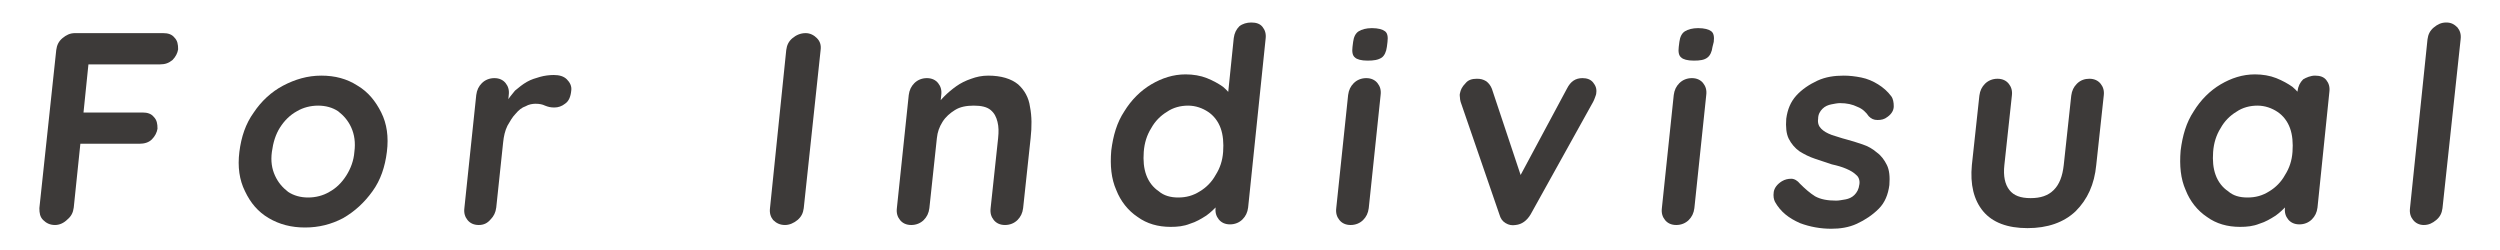
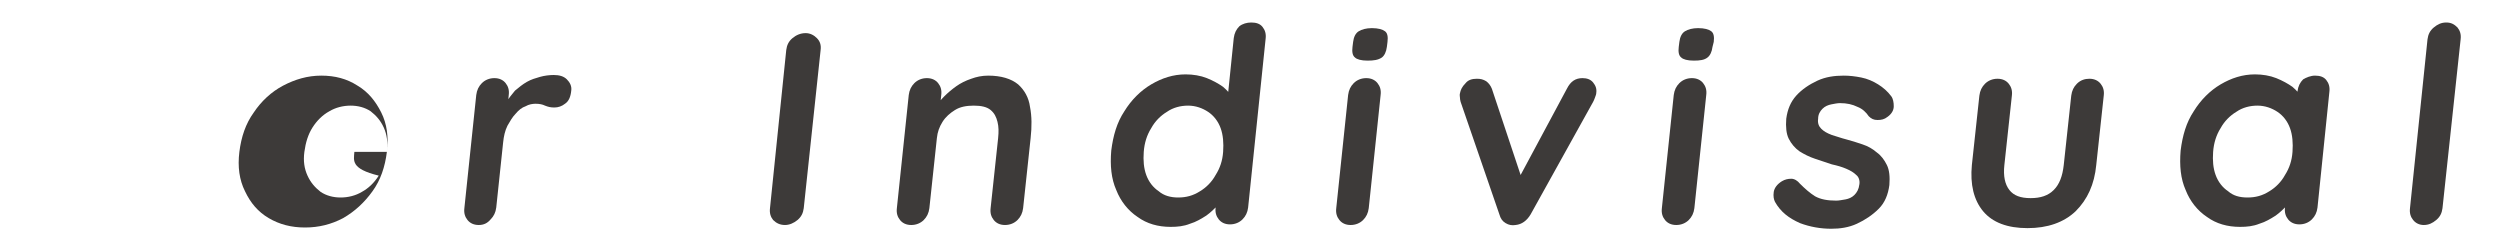
<svg xmlns="http://www.w3.org/2000/svg" version="1.1" id="レイヤー_1" x="0px" y="0px" width="400px" height="40px" viewBox="0 0 400 40" style="enable-background:new 0 0 400 40;" xml:space="preserve">
  <style type="text/css">
	.st0{fill:#3D3A39;}
</style>
  <g>
    <g>
-       <path class="st0" d="M8.8,36c-0.8,0-1.4-0.3-1.9-0.8c-0.5-0.5-0.6-1.1-0.6-1.9L9,8c0.1-0.8,0.4-1.4,1-1.9s1.2-0.8,2-0.8h14.1    c0.8,0,1.4,0.2,1.8,0.7c0.5,0.5,0.6,1.1,0.6,1.9c-0.1,0.6-0.4,1.2-0.9,1.7c-0.6,0.5-1.2,0.7-2,0.7H13.8l0.4-0.5l-0.9,8.8l-0.2-0.6    h9.7c0.8,0,1.4,0.2,1.8,0.7c0.5,0.5,0.6,1.1,0.6,1.9c-0.1,0.6-0.4,1.2-0.9,1.7s-1.2,0.7-2,0.7h-9.8l0.4-0.4l-1.1,10.6    c-0.1,0.8-0.4,1.4-1,1.9C10.2,35.7,9.5,36,8.8,36z" />
-       <path class="st0" d="M61.9,24.3c-0.3,2.4-1,4.5-2.3,6.3c-1.3,1.8-2.8,3.2-4.7,4.3c-1.9,1-3.9,1.5-6.1,1.5c-2.2,0-4.1-0.5-5.8-1.5    c-1.7-1-2.9-2.4-3.8-4.3c-0.9-1.8-1.2-3.9-0.9-6.3c0.3-2.4,1-4.5,2.3-6.3c1.2-1.8,2.8-3.3,4.7-4.3c1.9-1,3.9-1.6,6.1-1.6    c2.2,0,4.1,0.5,5.8,1.6c1.7,1,2.9,2.5,3.8,4.3C61.9,19.8,62.2,21.9,61.9,24.3z M56.7,24.3c0.2-1.5,0-2.8-0.5-3.9    c-0.5-1.1-1.2-1.9-2.1-2.6c-0.9-0.6-2-0.9-3.2-0.9s-2.4,0.3-3.4,0.9c-1.1,0.6-2,1.5-2.7,2.6c-0.7,1.1-1.1,2.4-1.3,3.9    c-0.2,1.5,0,2.7,0.5,3.8c0.5,1.1,1.2,1.9,2.1,2.6c0.9,0.6,2,0.9,3.2,0.9s2.4-0.3,3.4-0.9c1.1-0.6,2-1.5,2.7-2.6    C56.1,27,56.6,25.7,56.7,24.3z" />
+       <path class="st0" d="M61.9,24.3c-0.3,2.4-1,4.5-2.3,6.3c-1.3,1.8-2.8,3.2-4.7,4.3c-1.9,1-3.9,1.5-6.1,1.5c-2.2,0-4.1-0.5-5.8-1.5    c-1.7-1-2.9-2.4-3.8-4.3c-0.9-1.8-1.2-3.9-0.9-6.3c0.3-2.4,1-4.5,2.3-6.3c1.2-1.8,2.8-3.3,4.7-4.3c1.9-1,3.9-1.6,6.1-1.6    c2.2,0,4.1,0.5,5.8,1.6c1.7,1,2.9,2.5,3.8,4.3C61.9,19.8,62.2,21.9,61.9,24.3z c0.2-1.5,0-2.8-0.5-3.9    c-0.5-1.1-1.2-1.9-2.1-2.6c-0.9-0.6-2-0.9-3.2-0.9s-2.4,0.3-3.4,0.9c-1.1,0.6-2,1.5-2.7,2.6c-0.7,1.1-1.1,2.4-1.3,3.9    c-0.2,1.5,0,2.7,0.5,3.8c0.5,1.1,1.2,1.9,2.1,2.6c0.9,0.6,2,0.9,3.2,0.9s2.4-0.3,3.4-0.9c1.1-0.6,2-1.5,2.7-2.6    C56.1,27,56.6,25.7,56.7,24.3z" />
      <path class="st0" d="M76.6,36c-0.8,0-1.4-0.3-1.8-0.8c-0.4-0.5-0.6-1.1-0.5-1.9l1.9-18.1c0.1-0.8,0.4-1.4,0.9-1.9    c0.5-0.5,1.2-0.8,2-0.8c0.8,0,1.4,0.3,1.8,0.8c0.4,0.5,0.6,1.1,0.5,1.9L81,19.3l0-2.9c0.4-0.7,0.9-1.3,1.4-1.9    c0.6-0.5,1.2-1,1.9-1.4c0.7-0.4,1.4-0.6,2.1-0.8c0.7-0.2,1.5-0.3,2.2-0.3c0.9,0,1.6,0.2,2.1,0.7c0.5,0.5,0.8,1.1,0.7,1.8    c-0.1,1-0.4,1.7-1,2.1c-0.5,0.4-1.1,0.6-1.7,0.6c-0.6,0-1-0.1-1.5-0.3c-0.4-0.2-0.9-0.3-1.5-0.3c-0.5,0-1.1,0.1-1.6,0.4    c-0.6,0.2-1.1,0.6-1.6,1.2c-0.5,0.5-0.9,1.2-1.3,1.9c-0.4,0.8-0.6,1.7-0.7,2.7l-1.1,10.4c-0.1,0.8-0.4,1.4-0.9,1.9    C78,35.7,77.4,36,76.6,36z" />
      <path class="st0" d="M128.6,33.3c-0.1,0.8-0.4,1.4-1,1.9c-0.6,0.5-1.3,0.8-2,0.8c-0.8,0-1.4-0.3-1.9-0.8c-0.4-0.5-0.6-1.1-0.5-1.9    L125.8,8c0.1-0.8,0.4-1.4,1-1.9c0.6-0.5,1.3-0.8,2.1-0.8c0.7,0,1.3,0.3,1.8,0.8s0.7,1.1,0.6,1.9L128.6,33.3z" />
      <path class="st0" d="M158.1,12.1c2.1,0,3.7,0.5,4.8,1.4c1,0.9,1.7,2.1,1.9,3.6c0.3,1.5,0.3,3.2,0.1,5l-1.2,11.2    c-0.1,0.8-0.4,1.4-0.9,1.9c-0.5,0.5-1.2,0.8-2,0.8c-0.8,0-1.4-0.3-1.8-0.8c-0.4-0.5-0.6-1.1-0.5-1.9l1.2-11.2    c0.1-1,0.1-1.8-0.1-2.6c-0.2-0.8-0.5-1.4-1.1-1.9c-0.6-0.5-1.5-0.7-2.7-0.7c-1.2,0-2.2,0.2-3,0.7c-0.8,0.5-1.5,1.1-2,1.9    c-0.5,0.8-0.8,1.6-0.9,2.6l-1.2,11.2c-0.1,0.8-0.4,1.4-0.9,1.9c-0.5,0.5-1.2,0.8-2,0.8c-0.8,0-1.4-0.3-1.8-0.8    c-0.4-0.5-0.6-1.1-0.5-1.9l1.9-18.1c0.1-0.8,0.4-1.4,0.9-1.9c0.5-0.5,1.2-0.8,2-0.8c0.8,0,1.4,0.3,1.8,0.8    c0.4,0.5,0.6,1.1,0.5,1.9l-0.2,1.9l-0.6-0.1c0.3-0.5,0.7-1,1.3-1.6c0.6-0.6,1.2-1.1,1.9-1.6c0.7-0.5,1.5-0.9,2.4-1.2    C156.2,12.3,157.1,12.1,158.1,12.1z" />
      <path class="st0" d="M200.2,3.6c0.8,0,1.4,0.2,1.8,0.7c0.4,0.5,0.6,1.1,0.5,1.9l-2.8,27c-0.1,0.8-0.4,1.4-0.9,1.9    c-0.5,0.5-1.2,0.8-2,0.8c-0.8,0-1.4-0.3-1.8-0.8c-0.4-0.5-0.6-1.1-0.5-1.9l0.2-2.1l0.9,0.4c0,0.4-0.3,0.8-0.8,1.4    c-0.5,0.5-1.1,1.1-1.8,1.6c-0.8,0.5-1.6,1-2.6,1.3c-1,0.4-2,0.5-3.1,0.5c-2,0-3.8-0.5-5.3-1.6c-1.5-1-2.7-2.5-3.4-4.3    c-0.8-1.8-1-3.9-0.8-6.3c0.3-2.4,0.9-4.5,2.1-6.3c1.1-1.8,2.6-3.3,4.3-4.3c1.7-1,3.5-1.6,5.5-1.6c1.2,0,2.4,0.2,3.4,0.6    c1,0.4,1.9,0.9,2.6,1.4c0.7,0.6,1.2,1.2,1.6,1.8c0.4,0.6,0.5,1.1,0.5,1.5l-1.6,0.6l1.2-11.7c0.1-0.8,0.4-1.4,0.9-1.9    C198.8,3.8,199.5,3.6,200.2,3.6z M188.5,31.6c1.3,0,2.4-0.3,3.5-1c1-0.6,1.9-1.5,2.5-2.6c0.7-1.1,1.1-2.3,1.2-3.7    c0.1-1.4,0-2.7-0.4-3.8c-0.4-1.1-1.1-2-2-2.6c-0.9-0.6-2-1-3.2-1c-1.2,0-2.4,0.3-3.4,1c-1,0.6-1.9,1.5-2.5,2.6    c-0.7,1.1-1.1,2.4-1.2,3.8c-0.1,1.4,0,2.6,0.4,3.7c0.4,1.1,1.1,2,2,2.6C186.2,31.3,187.3,31.6,188.5,31.6z" />
      <path class="st0" d="M219,33.3c-0.1,0.8-0.4,1.4-0.9,1.9c-0.5,0.5-1.2,0.8-2,0.8c-0.8,0-1.4-0.3-1.8-0.8c-0.4-0.5-0.6-1.1-0.5-1.9    l1.9-18.1c0.1-0.8,0.4-1.4,0.9-1.9c0.5-0.5,1.2-0.8,2-0.8c0.8,0,1.4,0.3,1.8,0.8c0.4,0.5,0.6,1.1,0.5,1.9L219,33.3z M218.8,9.7    c-1,0-1.7-0.2-2-0.5c-0.4-0.3-0.5-0.9-0.4-1.7l0.1-0.8c0.1-0.8,0.4-1.4,0.9-1.7c0.5-0.3,1.2-0.5,2.1-0.5c1,0,1.7,0.2,2.1,0.5    c0.4,0.3,0.5,0.9,0.4,1.7l-0.1,0.8c-0.1,0.8-0.4,1.4-0.8,1.7C220.5,9.6,219.8,9.7,218.8,9.7z" />
      <path class="st0" d="M236.3,12.6c0.6,0,1,0.1,1.5,0.4c0.4,0.3,0.7,0.7,0.9,1.2l4.9,14.7l-1,0.4l8.1-15.1c0.6-1.2,1.4-1.7,2.5-1.7    c0.7,0,1.3,0.2,1.7,0.7c0.4,0.5,0.6,1,0.5,1.7c0,0.2-0.1,0.4-0.2,0.7s-0.2,0.5-0.3,0.7l-10,18c-0.6,1-1.4,1.6-2.4,1.7    c-0.6,0.1-1.1,0-1.6-0.3c-0.5-0.3-0.8-0.7-1-1.4l-6.2-18c0-0.1-0.1-0.3-0.1-0.6c0-0.2-0.1-0.5,0-0.8c0.1-0.5,0.3-1,0.9-1.6    C234.9,12.8,235.5,12.6,236.3,12.6z" />
      <path class="st0" d="M271.1,33.3c-0.1,0.8-0.4,1.4-0.9,1.9c-0.5,0.5-1.2,0.8-2,0.8c-0.8,0-1.4-0.3-1.8-0.8    c-0.4-0.5-0.6-1.1-0.5-1.9l1.9-18.1c0.1-0.8,0.4-1.4,0.9-1.9c0.5-0.5,1.2-0.8,2-0.8c0.8,0,1.4,0.3,1.8,0.8    c0.4,0.5,0.6,1.1,0.5,1.9L271.1,33.3z M271,9.7c-1,0-1.7-0.2-2-0.5c-0.4-0.3-0.5-0.9-0.4-1.7l0.1-0.8c0.1-0.8,0.4-1.4,0.9-1.7    c0.5-0.3,1.2-0.5,2.1-0.5c1,0,1.7,0.2,2.1,0.5c0.4,0.3,0.5,0.9,0.4,1.7L274,7.5c-0.1,0.8-0.4,1.4-0.8,1.7    C272.7,9.6,272,9.7,271,9.7z" />
      <path class="st0" d="M284,32.3c-0.2-0.4-0.3-0.9-0.2-1.6c0.1-0.6,0.5-1.2,1.3-1.7c0.5-0.3,1-0.4,1.5-0.4s1,0.3,1.4,0.8    c0.8,0.8,1.6,1.5,2.4,2c0.9,0.5,2,0.7,3.4,0.7c0.4,0,0.9-0.1,1.5-0.2c0.5-0.1,1-0.3,1.4-0.7c0.4-0.4,0.7-0.9,0.8-1.7    c0.1-0.6-0.1-1.2-0.5-1.5c-0.4-0.4-0.9-0.7-1.6-1c-0.7-0.3-1.4-0.5-2.3-0.7c-0.9-0.3-1.8-0.6-2.7-0.9c-0.9-0.3-1.7-0.7-2.5-1.2    c-0.7-0.5-1.3-1.2-1.7-2c-0.4-0.8-0.5-1.9-0.4-3.2c0.2-1.5,0.7-2.7,1.6-3.7c0.9-1,2.1-1.8,3.4-2.4c1.3-0.6,2.7-0.8,4.2-0.8    c0.9,0,1.8,0.1,2.8,0.3c1,0.2,1.9,0.6,2.7,1.1c0.8,0.5,1.5,1.1,2.1,1.9c0.3,0.4,0.4,1,0.4,1.6c0,0.6-0.3,1.2-1,1.7    c-0.5,0.4-1,0.5-1.6,0.5c-0.6,0-1-0.2-1.4-0.6c-0.4-0.6-1-1.2-1.8-1.5c-0.8-0.4-1.7-0.6-2.8-0.6c-0.4,0-0.9,0.1-1.4,0.2    c-0.5,0.1-1,0.3-1.4,0.7s-0.7,0.9-0.7,1.6c-0.1,0.7,0.1,1.2,0.5,1.6c0.4,0.4,0.9,0.7,1.7,1c0.7,0.2,1.5,0.5,2.3,0.7    c0.8,0.2,1.7,0.5,2.6,0.8c0.9,0.3,1.6,0.7,2.3,1.3c0.7,0.5,1.2,1.2,1.6,2c0.4,0.8,0.5,1.9,0.4,3.2c-0.2,1.5-0.7,2.8-1.7,3.8    s-2.2,1.8-3.5,2.4s-2.7,0.8-4.1,0.8c-1.7,0-3.4-0.3-5-0.9C286.2,34.9,284.9,33.9,284,32.3z" />
      <path class="st0" d="M334.3,12.6c0.8,0,1.4,0.3,1.8,0.8c0.4,0.5,0.6,1.1,0.5,1.9l-1.2,11.1c-0.3,3.1-1.4,5.5-3.3,7.4    c-1.9,1.8-4.5,2.7-7.7,2.7s-5.6-0.9-7.1-2.7c-1.5-1.8-2.1-4.3-1.8-7.4l1.2-11.1c0.1-0.8,0.4-1.4,0.9-1.9c0.5-0.5,1.2-0.8,2-0.8    c0.8,0,1.4,0.3,1.8,0.8c0.4,0.5,0.6,1.1,0.5,1.9l-1.2,11.1c-0.2,1.8,0.1,3.1,0.8,4c0.7,0.9,1.8,1.3,3.4,1.3c1.6,0,2.8-0.4,3.7-1.3    c0.9-0.9,1.4-2.2,1.6-4l1.2-11.1c0.1-0.8,0.4-1.4,0.9-1.9C332.9,12.8,333.6,12.6,334.3,12.6z" />
      <path class="st0" d="M370.4,12.1c0.8,0,1.4,0.2,1.8,0.7s0.6,1.1,0.5,1.9l-1.9,18.5c-0.1,0.8-0.4,1.4-0.9,1.9    c-0.5,0.5-1.2,0.8-2,0.8c-0.8,0-1.4-0.3-1.8-0.8c-0.4-0.5-0.6-1.1-0.5-1.9l0.2-2.1l0.9,0.4c0,0.4-0.3,0.8-0.8,1.4    c-0.5,0.5-1.1,1.1-1.8,1.6c-0.8,0.5-1.6,1-2.6,1.3c-1,0.4-2,0.5-3.1,0.5c-2,0-3.8-0.5-5.3-1.6c-1.5-1-2.7-2.5-3.4-4.3    c-0.8-1.8-1-3.9-0.8-6.3c0.3-2.4,0.9-4.5,2.1-6.3c1.1-1.8,2.6-3.3,4.3-4.3c1.7-1,3.5-1.6,5.5-1.6c1.2,0,2.4,0.2,3.4,0.6    c1,0.4,1.9,0.9,2.6,1.4c0.7,0.6,1.2,1.2,1.6,1.8c0.4,0.6,0.5,1.1,0.5,1.5l-1.6,0.6l0.3-3.2c0.1-0.8,0.4-1.4,0.9-1.9    C369,12.4,369.7,12.1,370.4,12.1z M359.6,31.6c1.3,0,2.4-0.3,3.5-1c1-0.6,1.9-1.5,2.5-2.6c0.7-1.1,1.1-2.3,1.2-3.7    c0.1-1.4,0-2.7-0.4-3.8c-0.4-1.1-1.1-2-2-2.6c-0.9-0.6-2-1-3.2-1c-1.2,0-2.4,0.3-3.4,1c-1,0.6-1.9,1.5-2.5,2.6    c-0.7,1.1-1.1,2.4-1.2,3.8c-0.1,1.4,0,2.6,0.4,3.7c0.4,1.1,1.1,2,2,2.6C357.3,31.3,358.3,31.6,359.6,31.6z" />
      <path class="st0" d="M390.8,33.3c-0.1,0.8-0.4,1.4-1,1.9c-0.6,0.5-1.2,0.8-2,0.8c-0.7,0-1.3-0.3-1.7-0.8c-0.4-0.5-0.6-1.1-0.5-1.9    l2.8-27c0.1-0.8,0.4-1.4,1-1.9c0.6-0.5,1.2-0.8,2-0.8c0.8,0,1.3,0.3,1.8,0.8c0.4,0.5,0.6,1.1,0.5,1.9L390.8,33.3z" />
    </g>
  </g>
</svg>